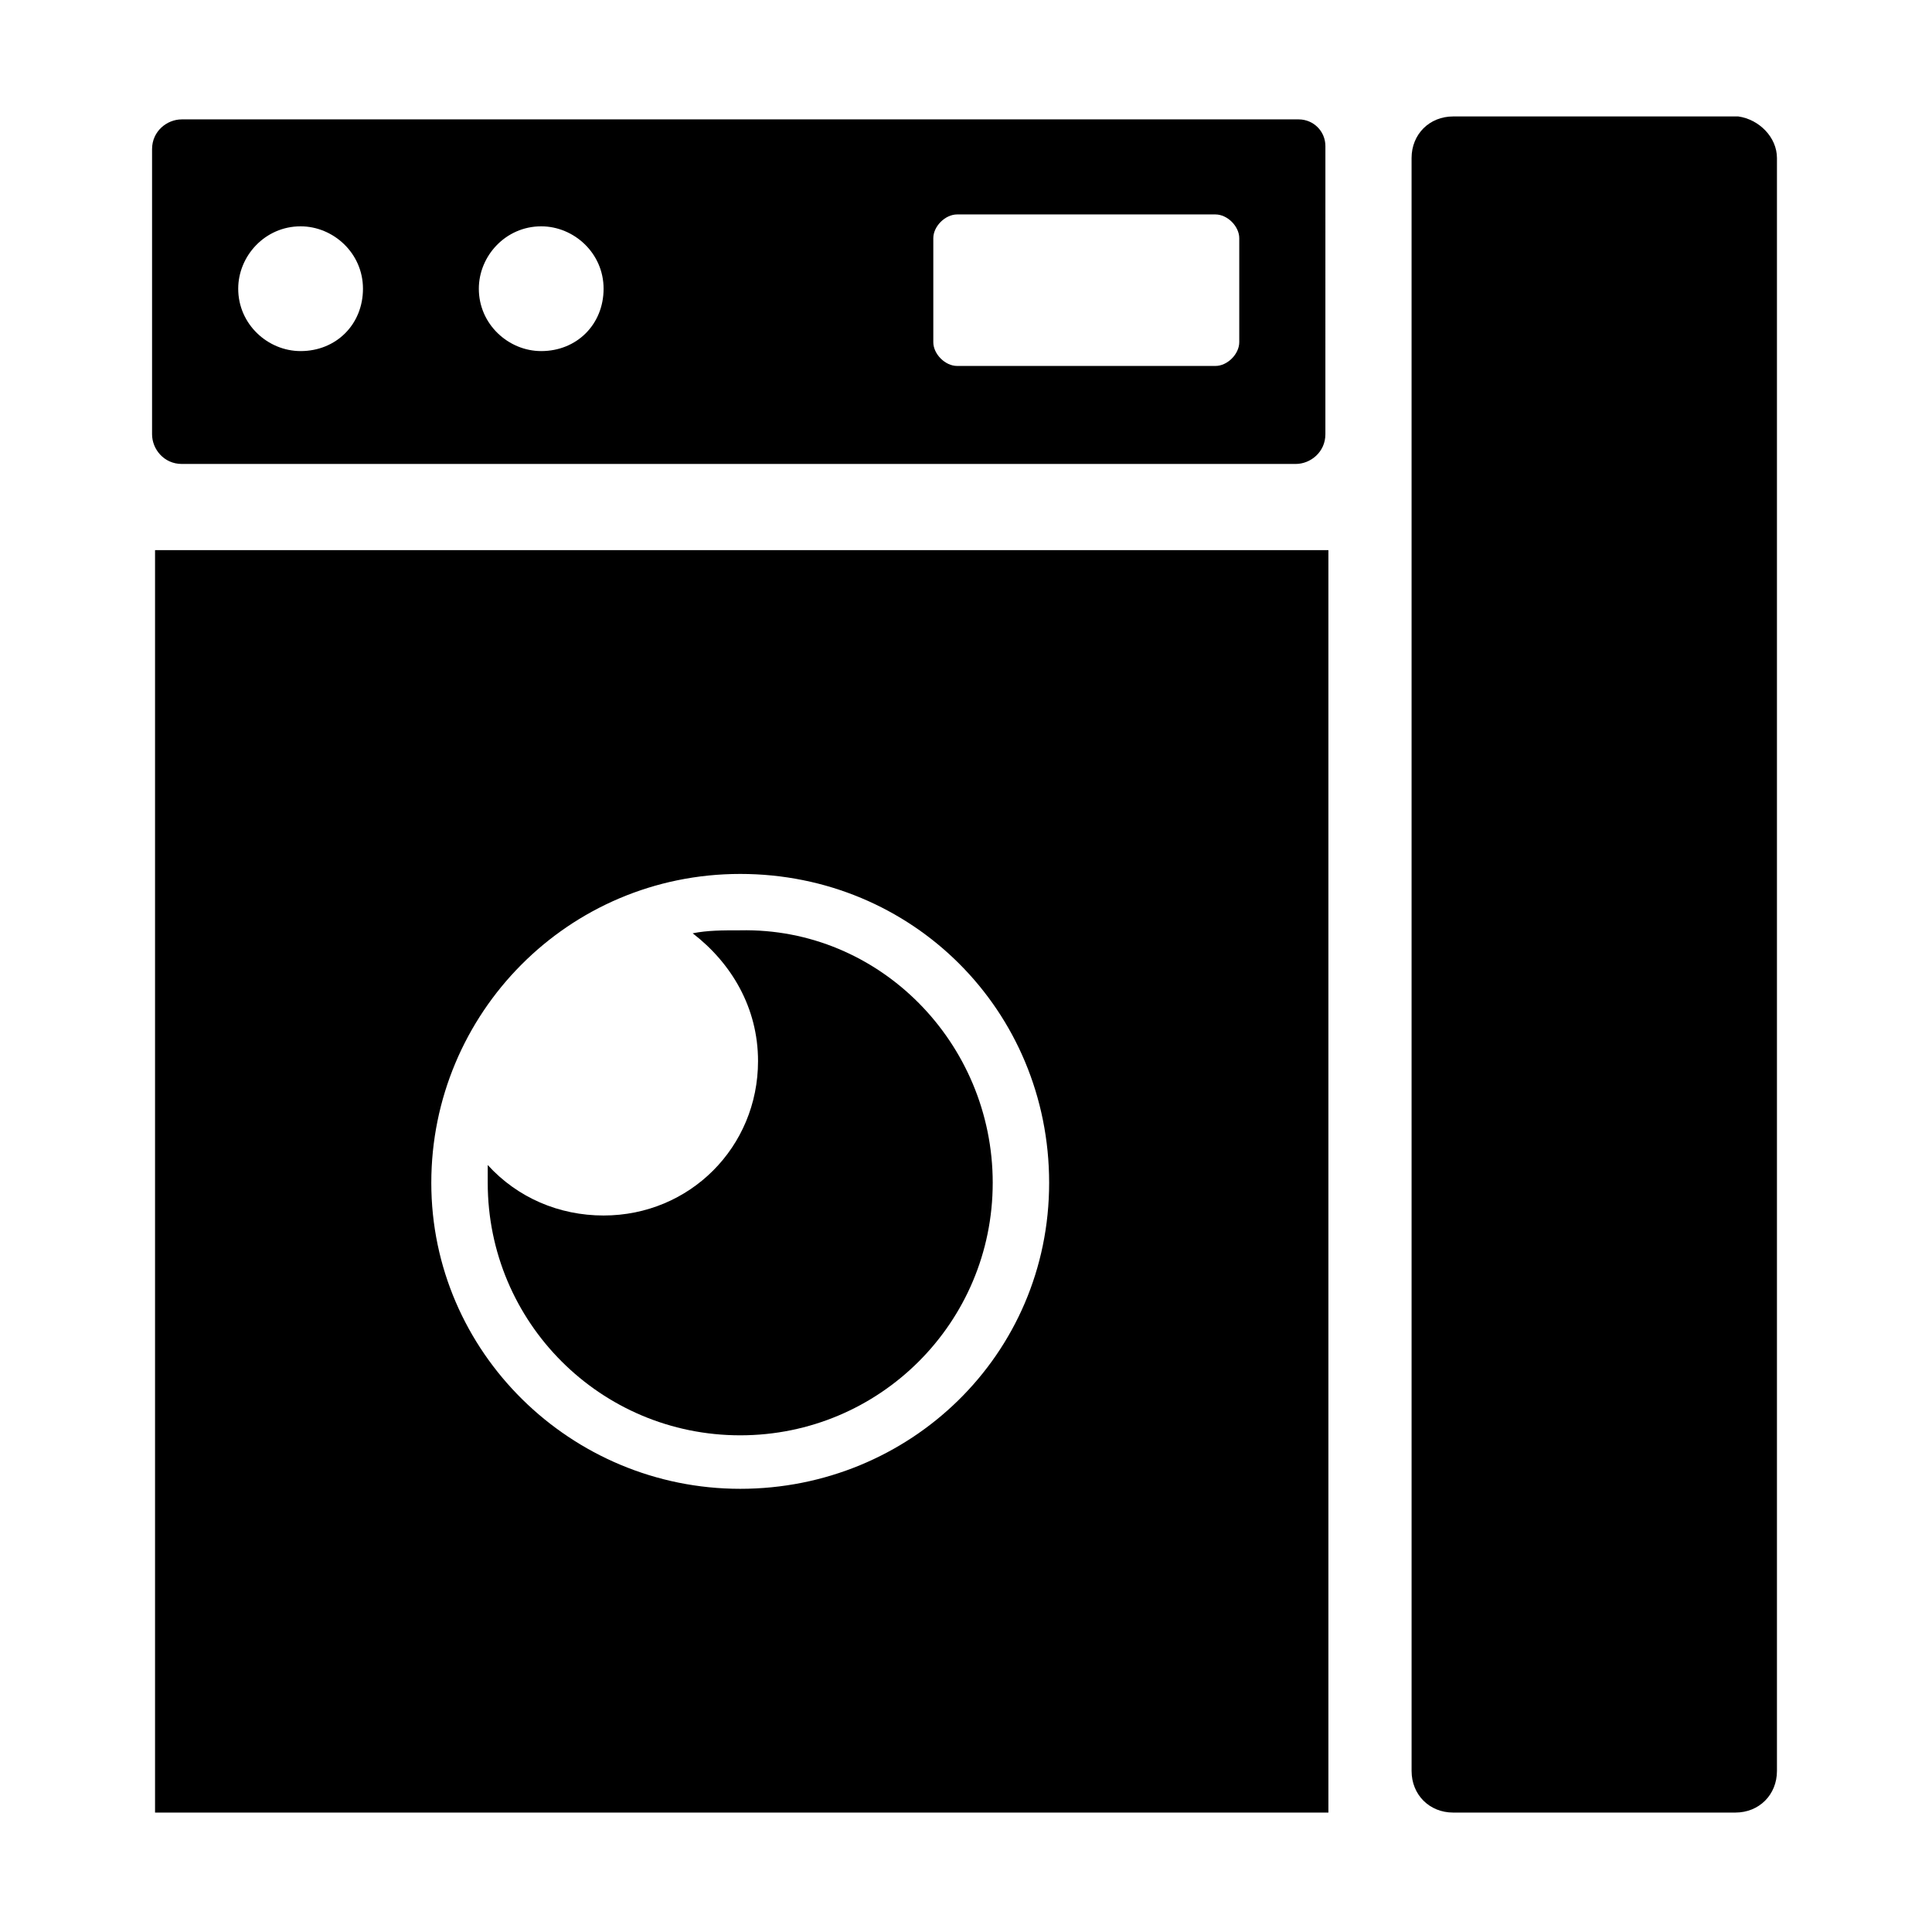
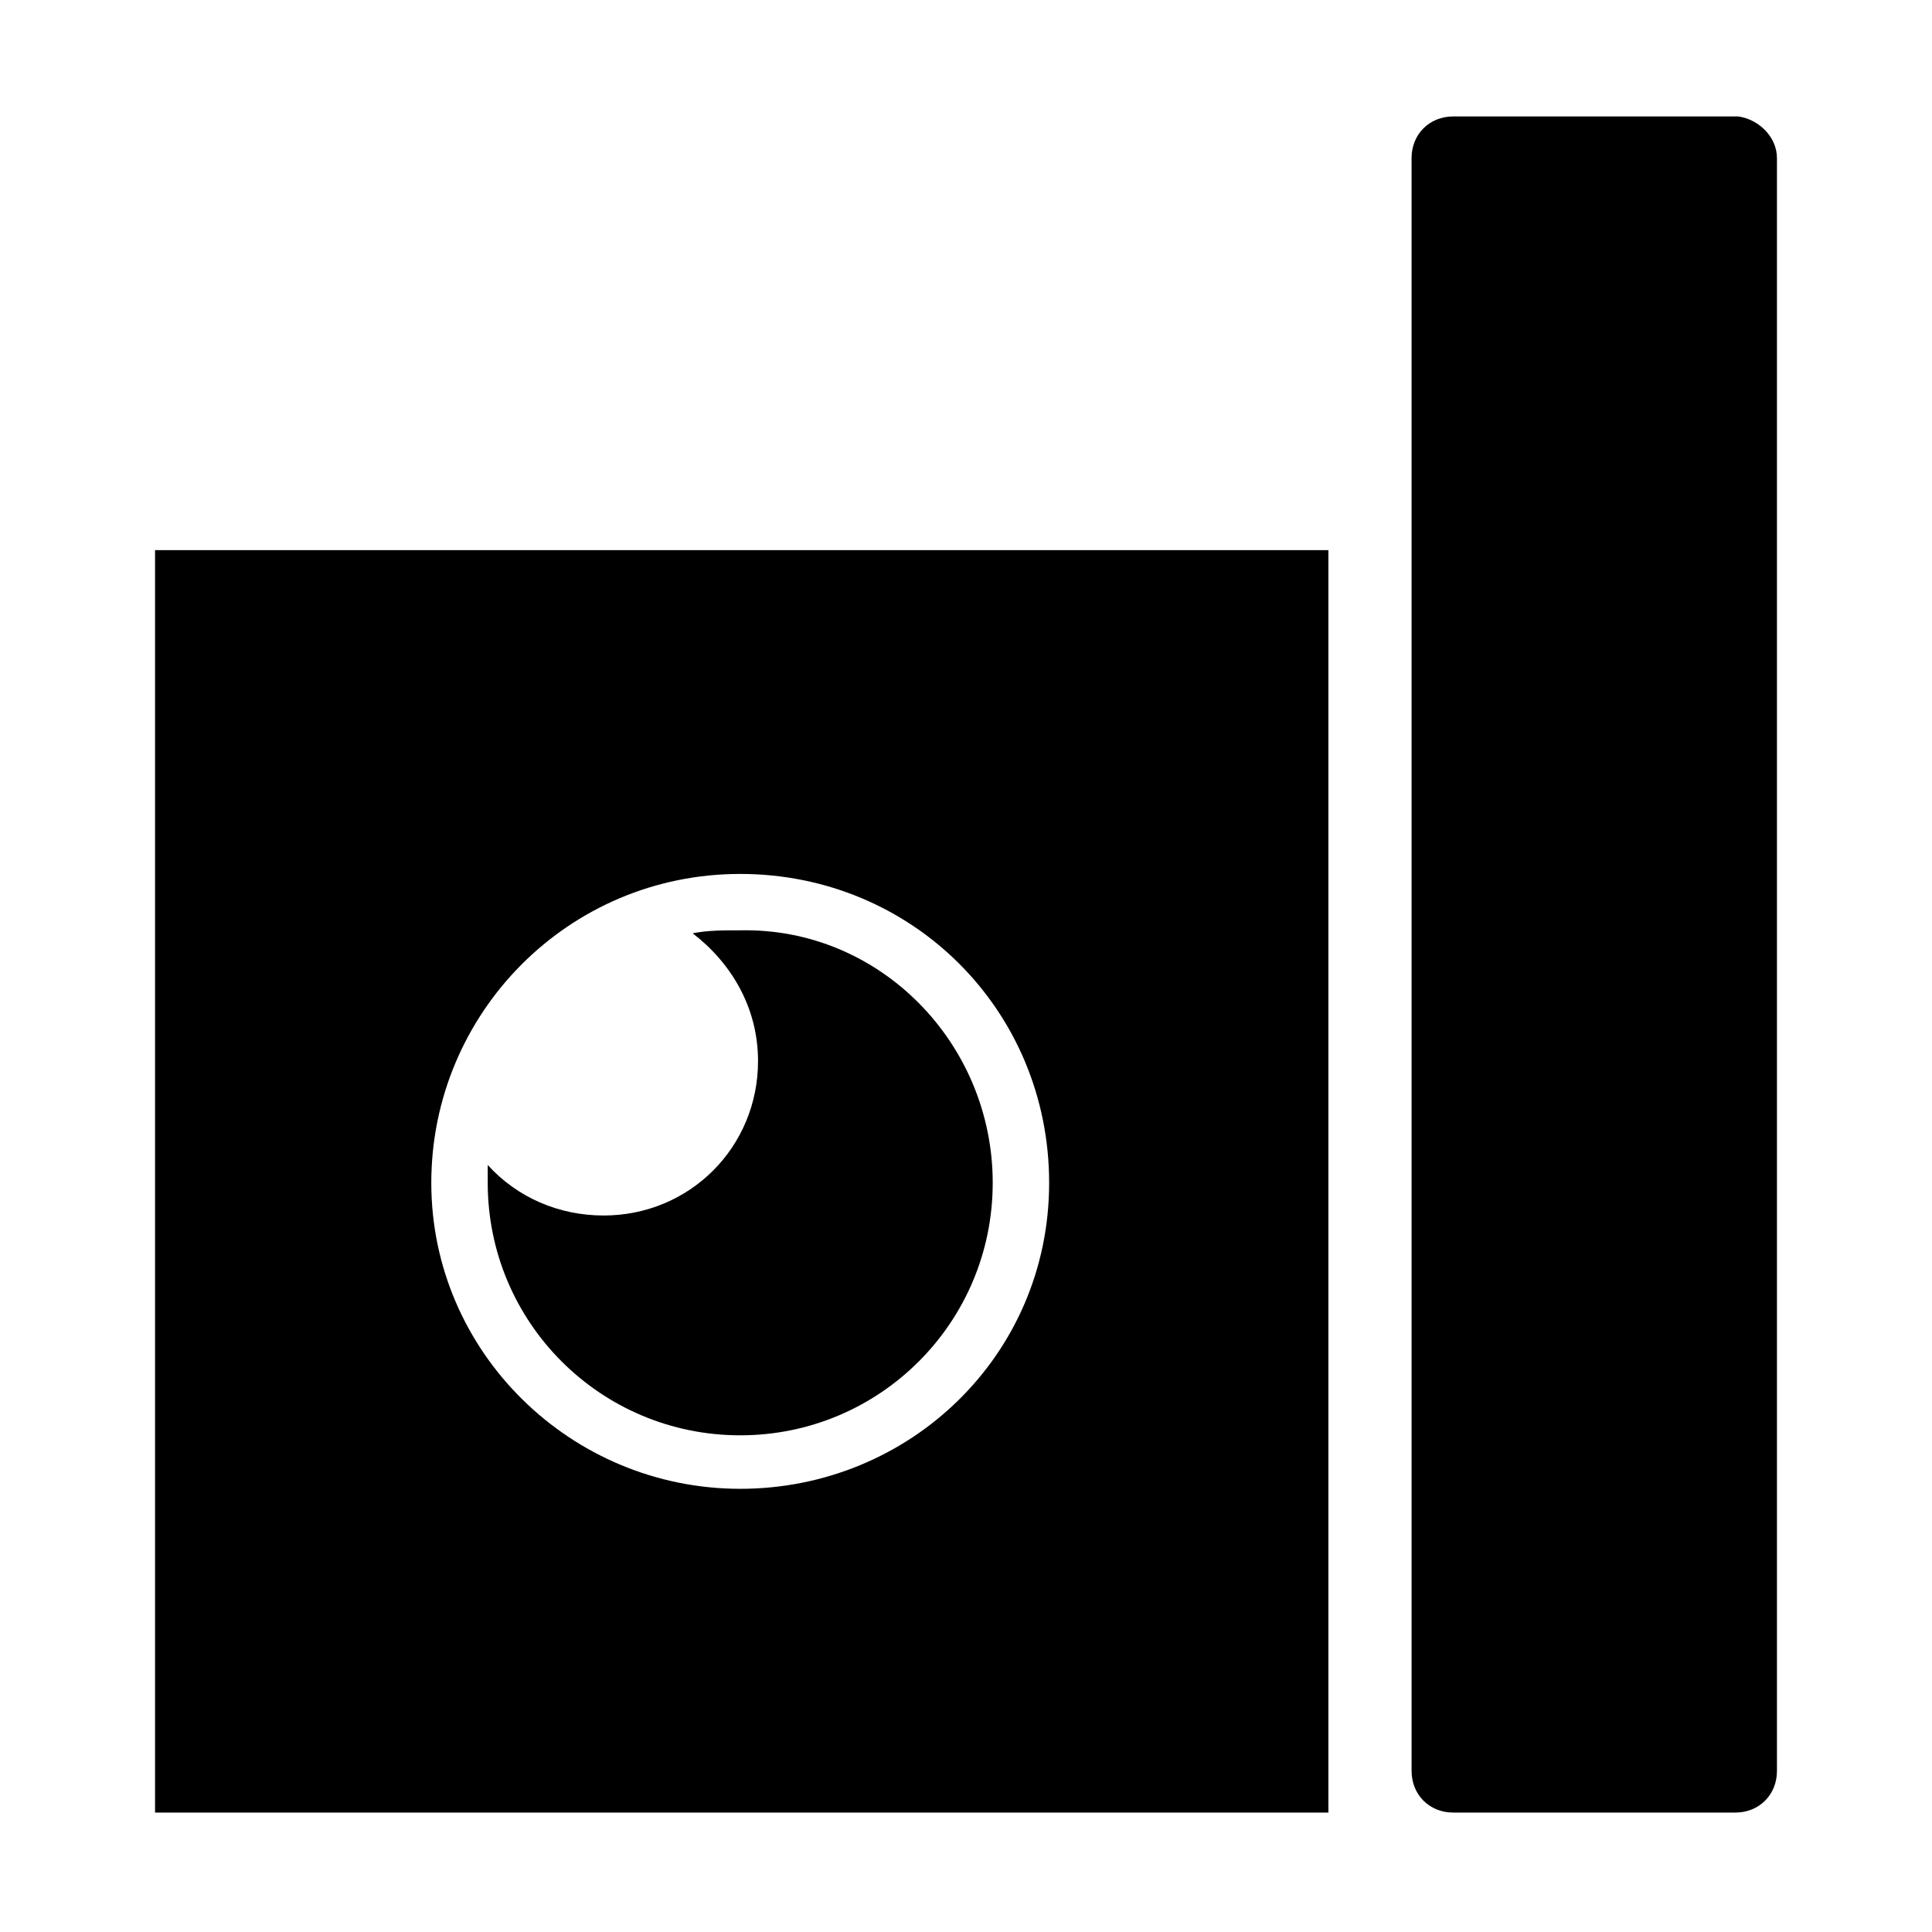
<svg xmlns="http://www.w3.org/2000/svg" fill="#000000" width="800px" height="800px" version="1.1" viewBox="144 144 512 512">
  <g>
-     <path d="m488.16 175.64h-295.99c-3.938 0-7.871 3.148-7.871 7.871v75.57c0 3.938 3.148 7.871 7.871 7.871h295.2c3.938 0 7.871-3.148 7.871-7.871l0.004-76.355c0-3.938-3.148-7.086-7.086-7.086zm-264.5 61.402c-8.66 0-16.531-7.086-16.531-16.531 0-8.66 7.086-16.531 16.531-16.531 8.66 0 16.531 7.086 16.531 16.531s-7.082 16.531-16.531 16.531zm63.766 0c-8.66 0-16.531-7.086-16.531-16.531 0-8.66 7.086-16.531 16.531-16.531 8.66 0 16.531 7.086 16.531 16.531s-7.086 16.531-16.531 16.531zm184.99-2.359c0 3.148-3.148 6.297-6.297 6.297h-68.488c-3.148 0-6.297-3.148-6.297-6.297v-27.555c0-3.148 3.148-6.297 6.297-6.297h68.488c3.148 0 6.297 3.148 6.297 6.297z" />
    <path d="m185.09 289.79v334.56h310.95v-334.56zm155.08 248.76c-44.871 0-81.871-36.211-81.871-81.082s36.211-81.867 81.867-81.867 81.867 36.211 81.867 81.867c0.004 45.656-36.992 81.082-81.863 81.082z" />
    <path d="m614.91 185.88v427.45c0 6.297-4.723 11.02-11.02 11.02h-74.785c-6.297 0-11.02-4.723-11.02-11.02l-0.004-427.45c0-6.297 4.723-11.02 11.02-11.02h75.574c5.508 0.785 10.234 5.508 10.234 11.02z" />
    <path d="m407.08 457.46c0 37-29.914 66.914-66.914 66.914s-66.914-29.914-66.914-66.914v-4.723c7.871 8.66 18.895 13.383 30.699 13.383 22.828 0 40.934-18.105 40.934-40.934 0-14.168-7.086-25.977-17.32-33.852 3.938-0.789 7.871-0.789 12.594-0.789 37.008-0.785 66.922 29.914 66.922 66.914z" />
  </g>
</svg>